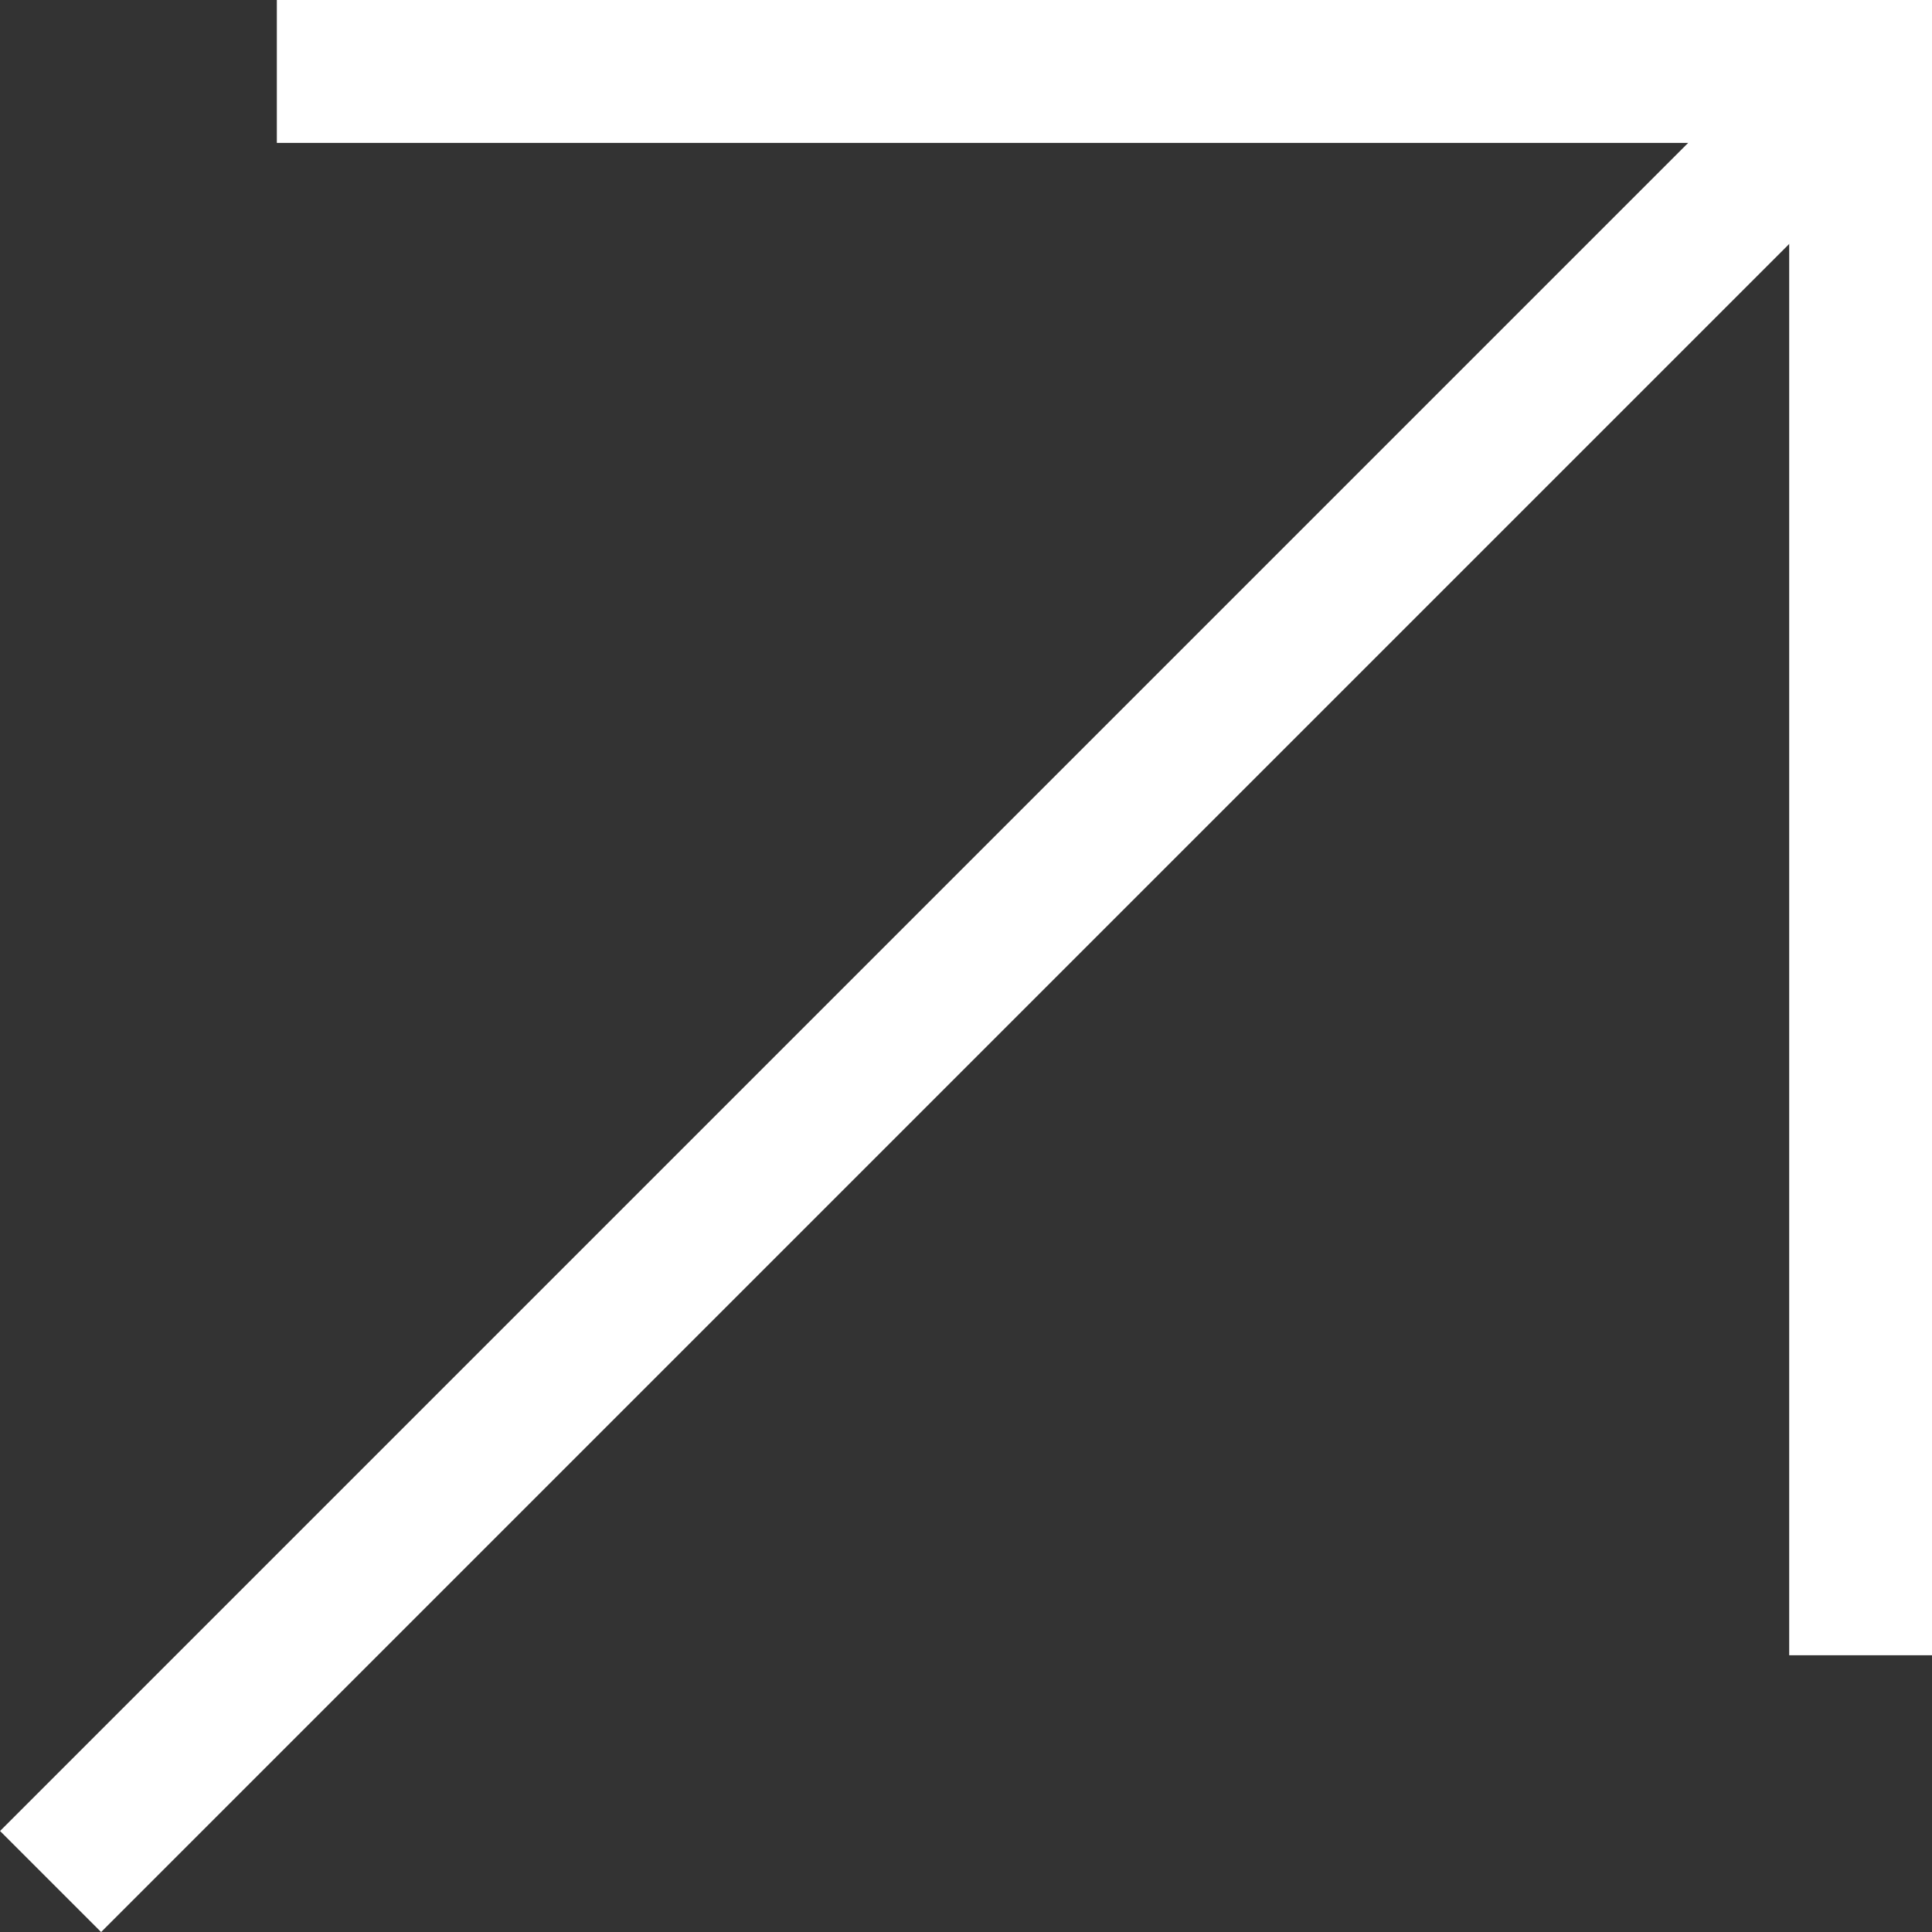
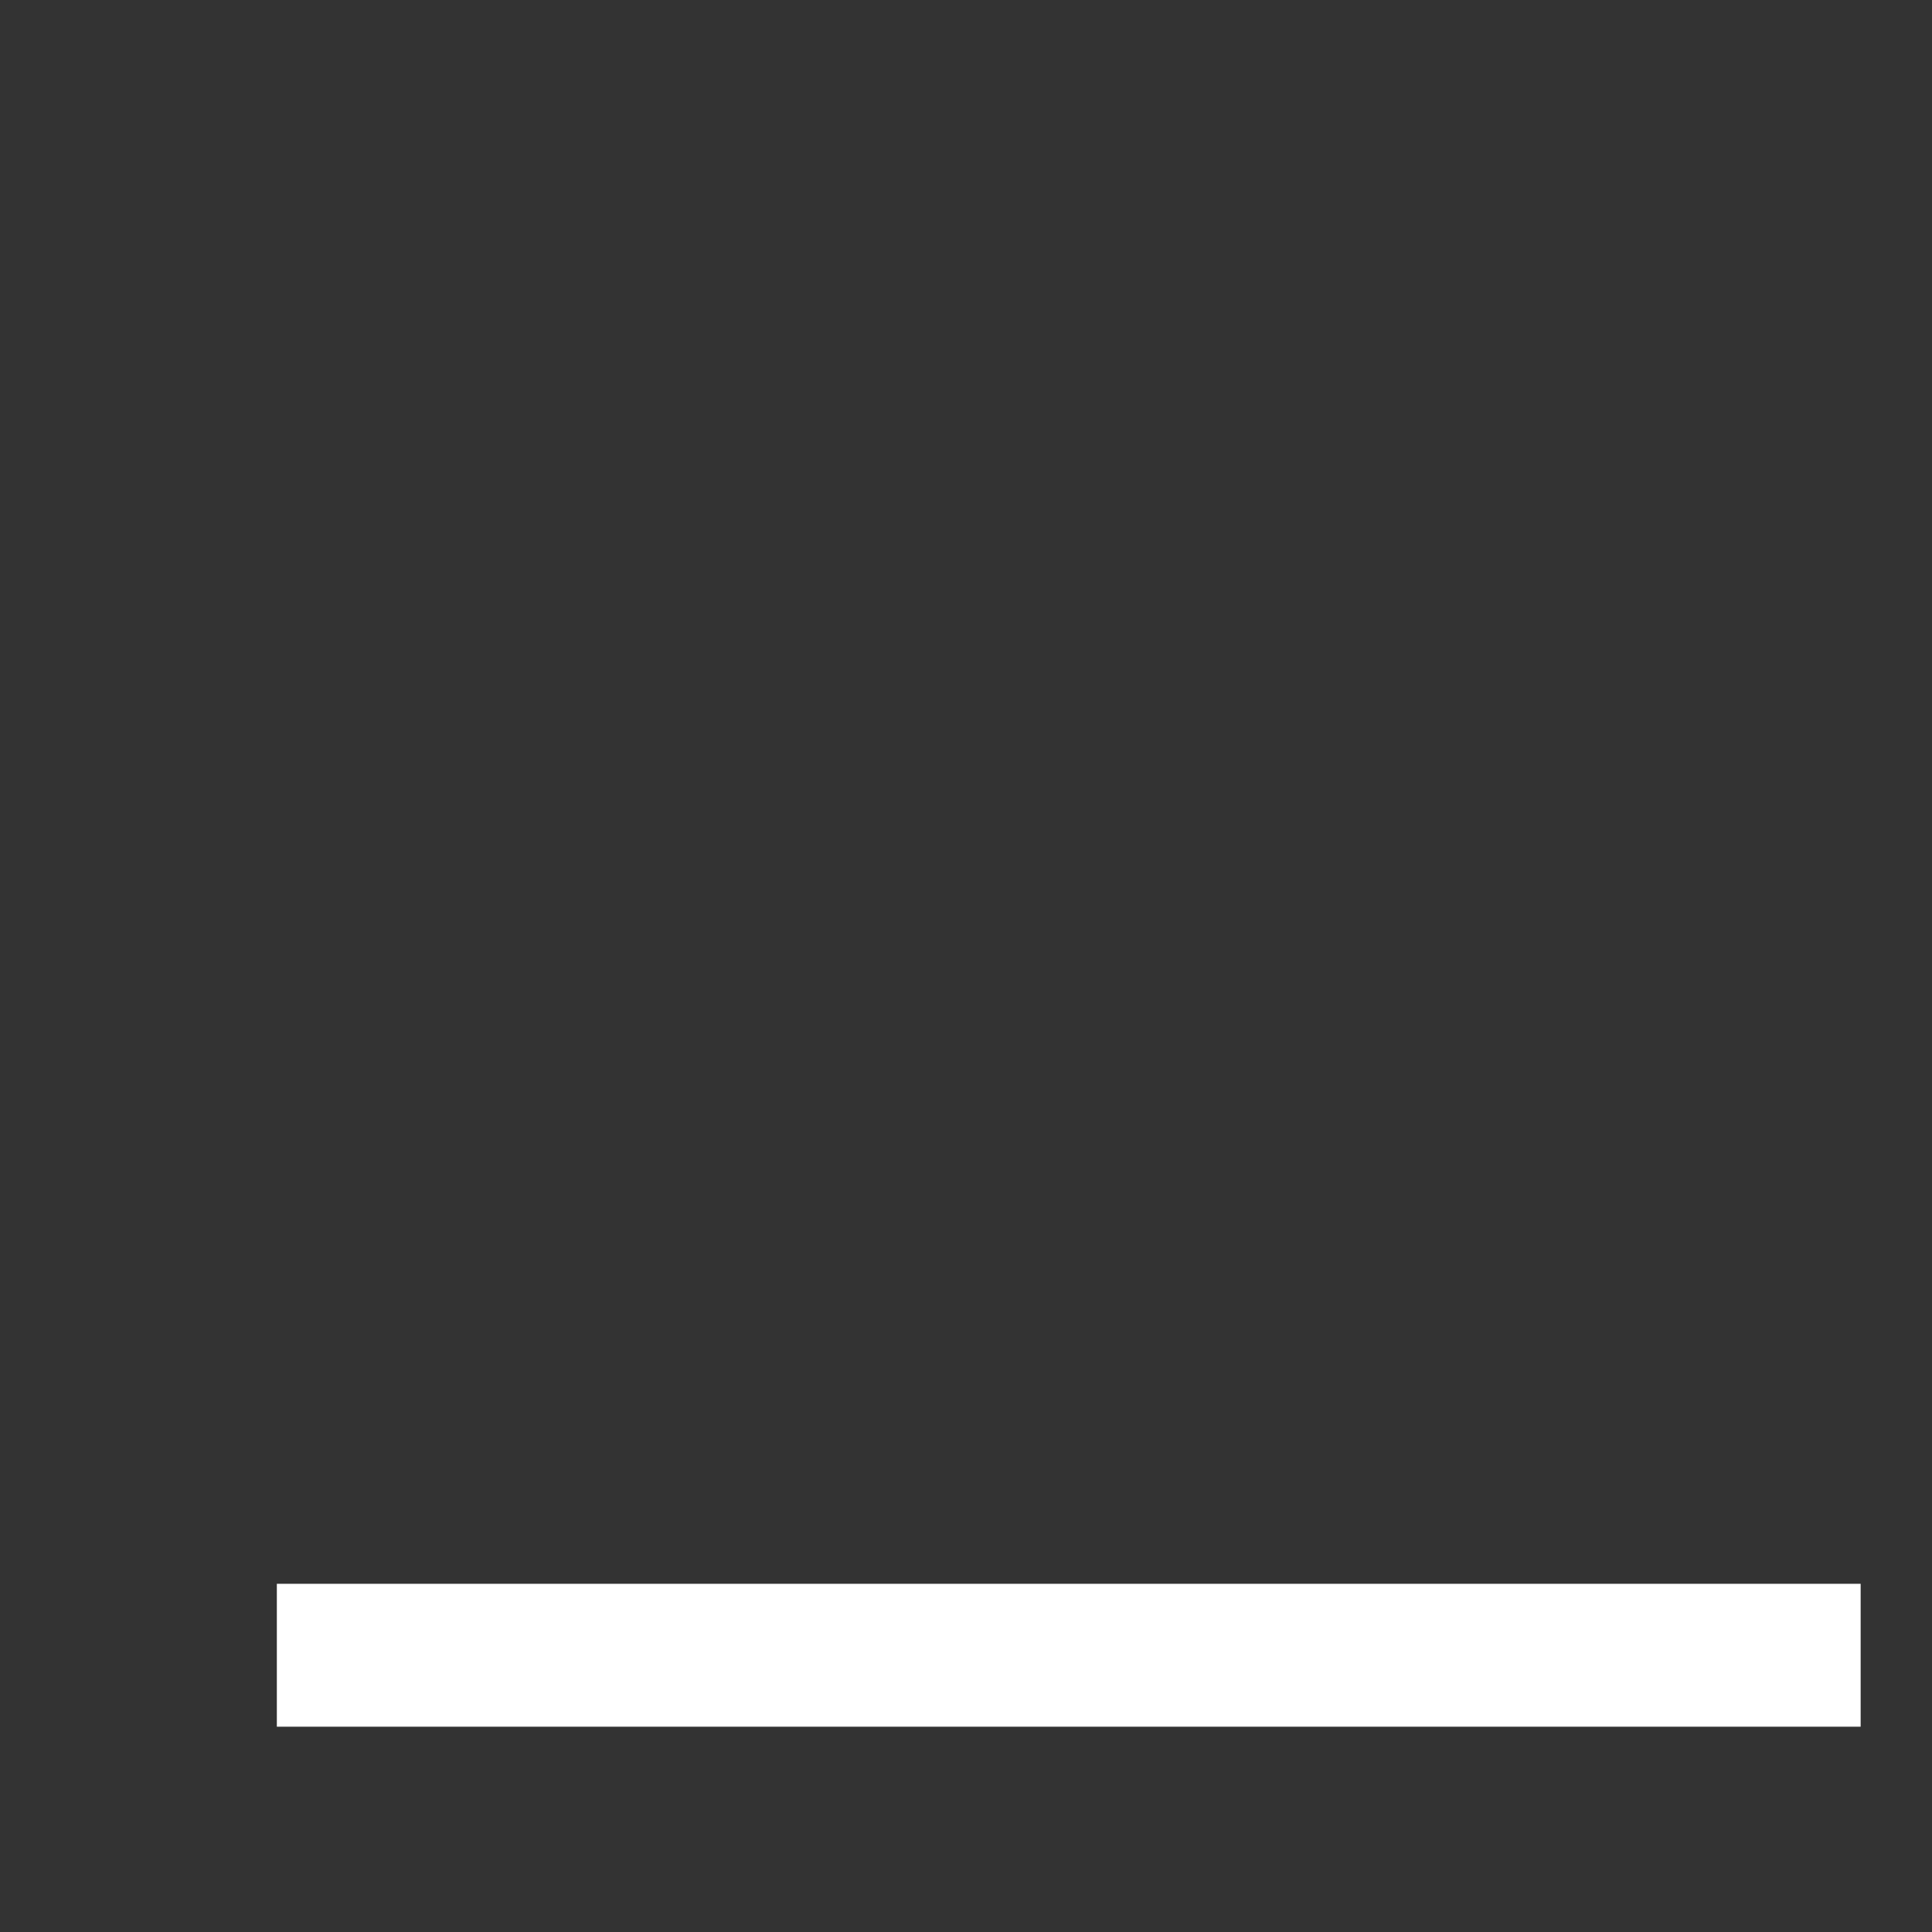
<svg xmlns="http://www.w3.org/2000/svg" width="20.28" height="20.281" viewBox="0 0 20.28 20.281">
  <rect x="0" y="0" width="20.28" height="20.281" fill="#333333" stroke="none" />
  <g data-name="arrow-top-right">
    <g data-name="Grupo 4956">
-       <path data-name="Trazado 8511" d="M85.175 76.035V59.41H68.55" transform="translate(-65.644 -58.66)" style="fill:none;stroke:#fff;stroke-width:1.5px;fill-rule:evenodd" />
-       <path data-name="Trazado 8512" d="m78.41 59.41-19 19" transform="translate(-58.879 -58.66)" style="stroke-linejoin:round;fill:none;stroke:#fff;stroke-width:1.5px;fill-rule:evenodd" />
+       <path data-name="Trazado 8511" d="M85.175 76.035H68.55" transform="translate(-65.644 -58.66)" style="fill:none;stroke:#fff;stroke-width:1.5px;fill-rule:evenodd" />
    </g>
  </g>
</svg>